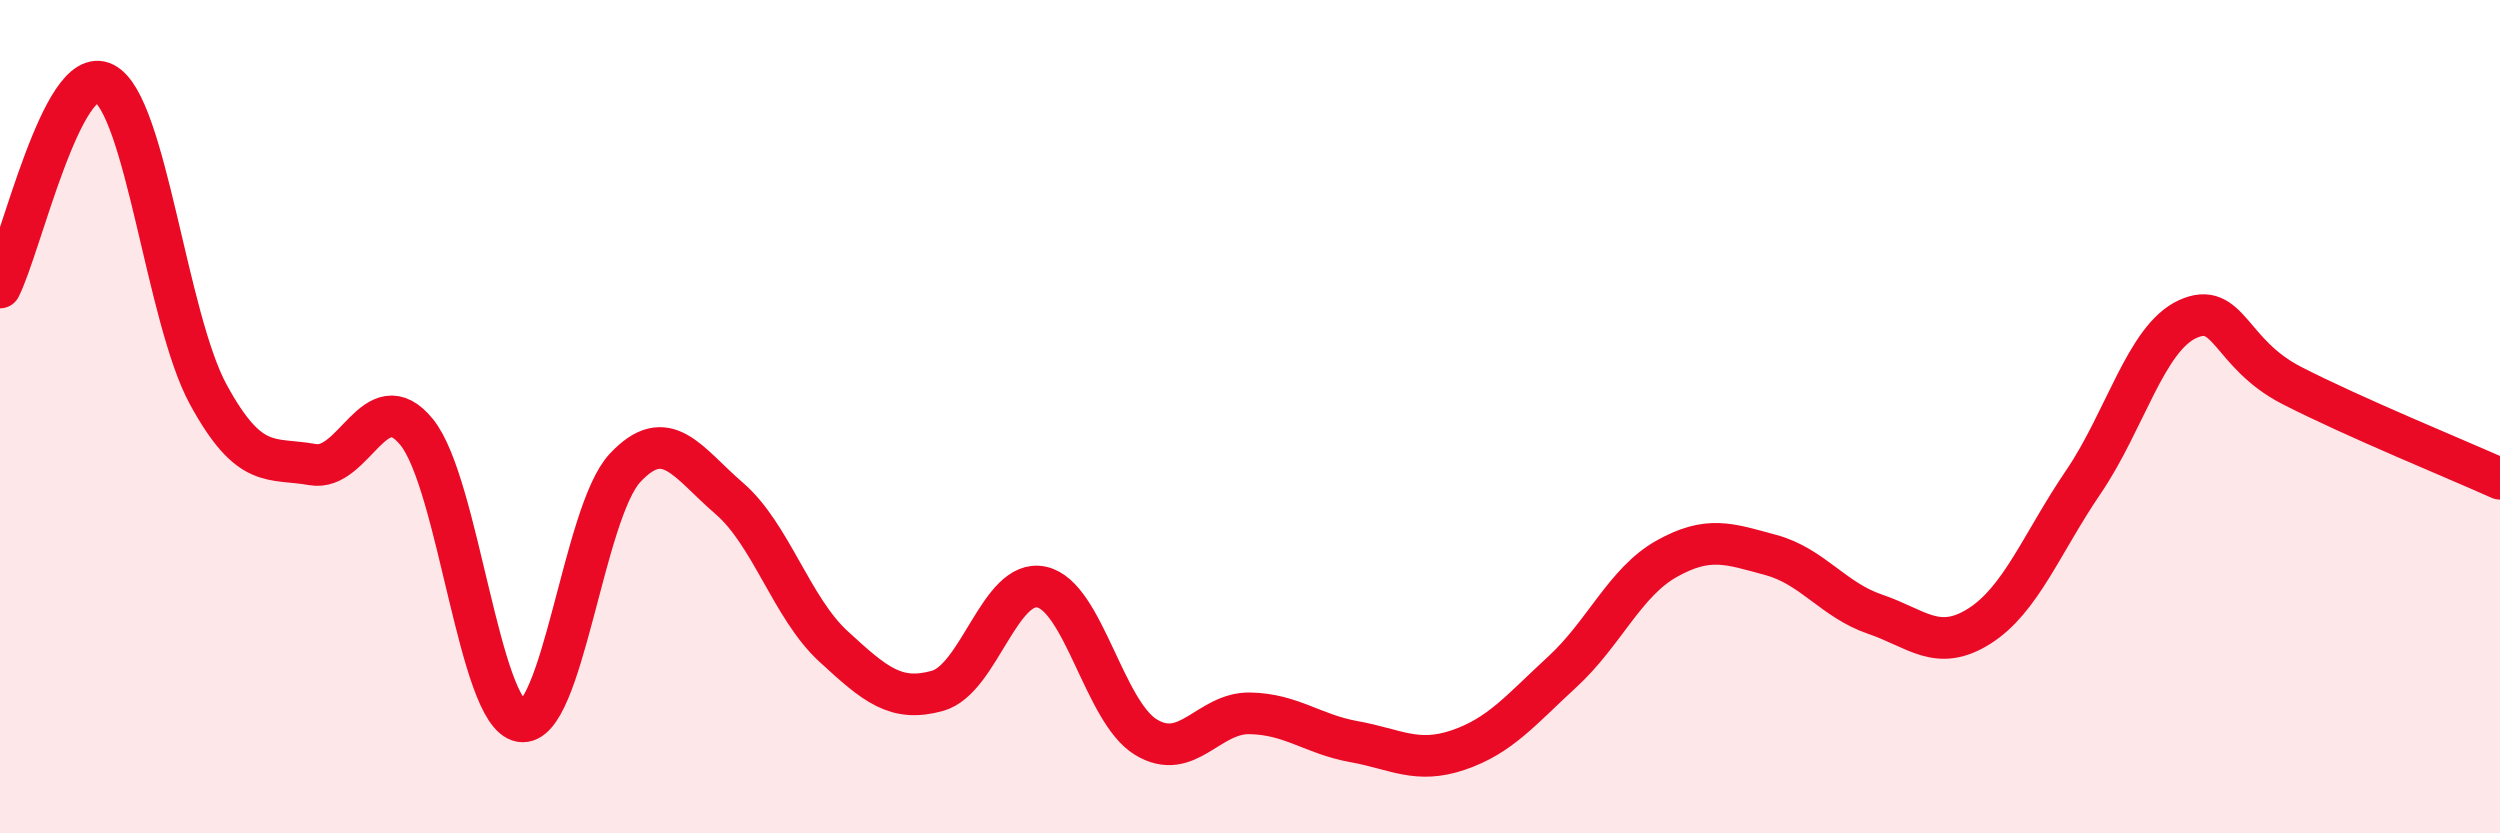
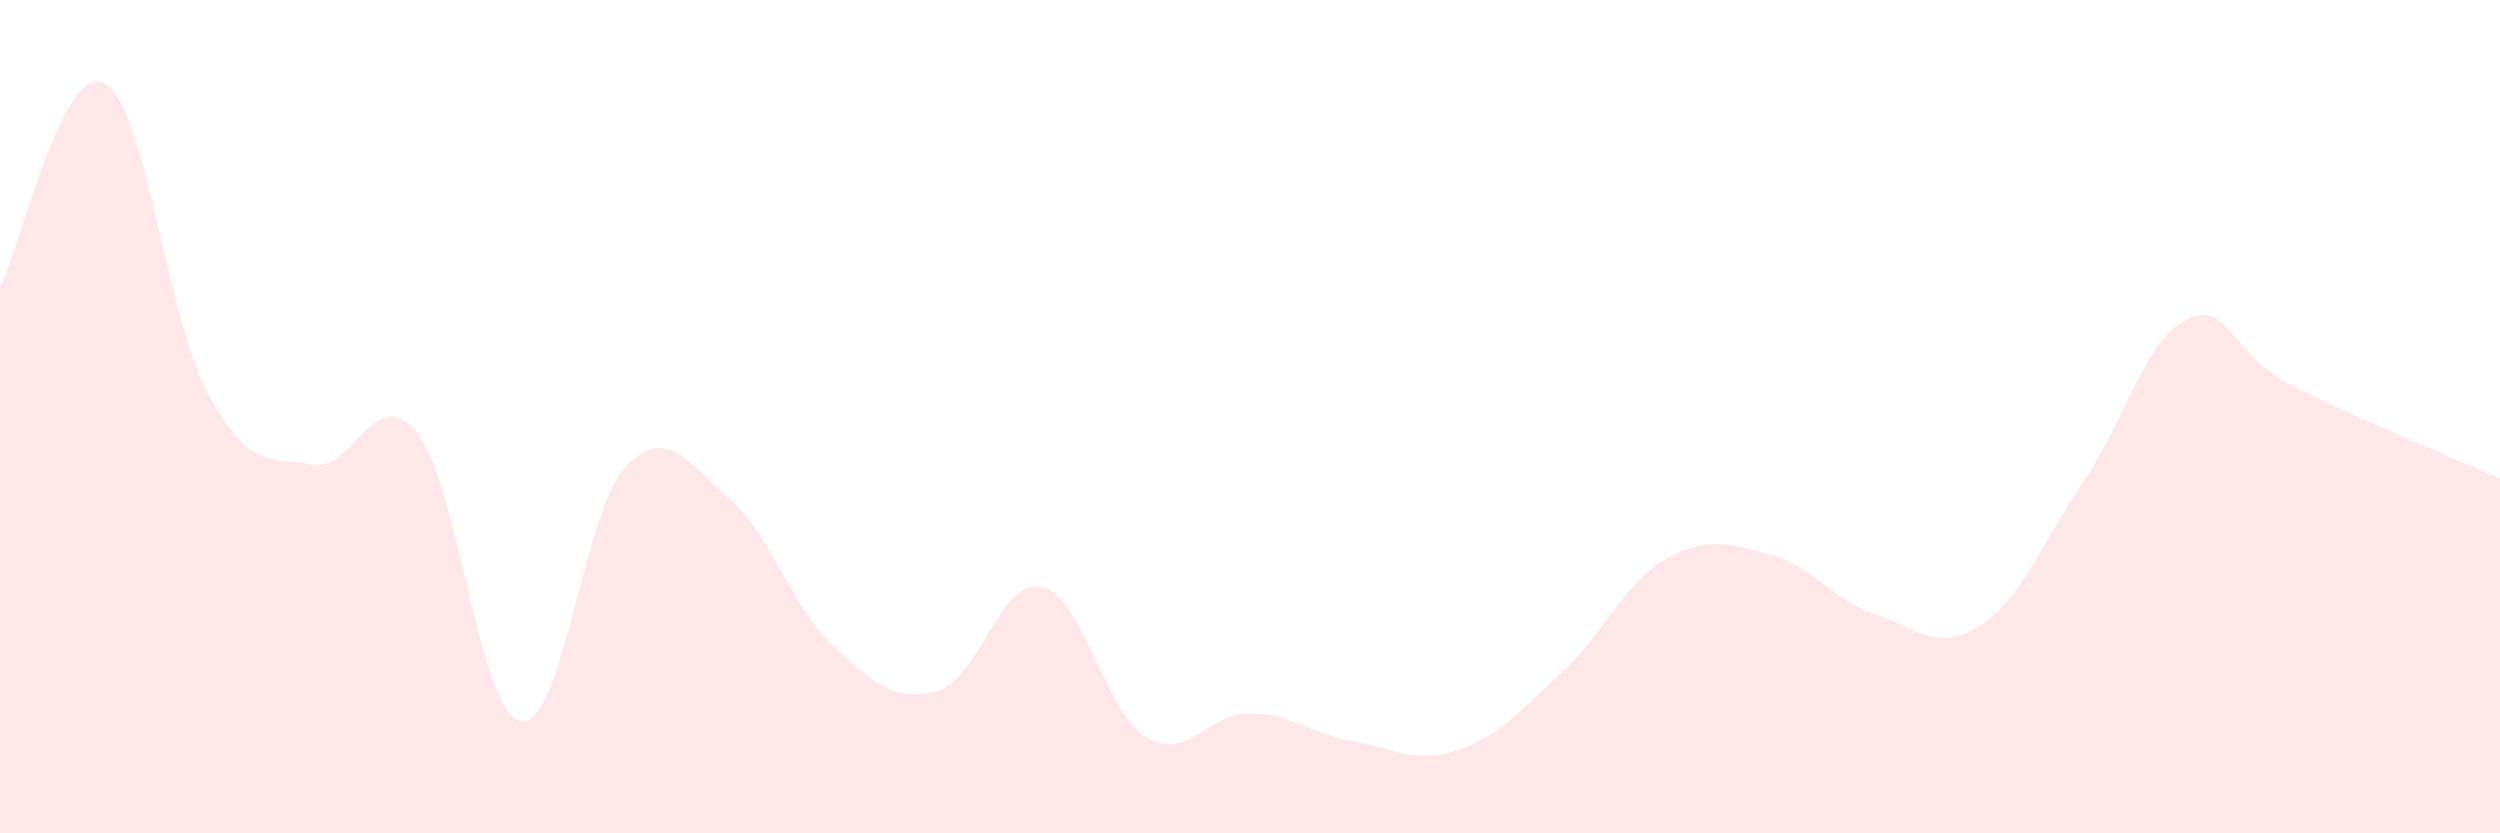
<svg xmlns="http://www.w3.org/2000/svg" width="60" height="20" viewBox="0 0 60 20">
  <path d="M 0,6.9 C 0.5,5.92 1.5,1.49 2.5,2 C 3.5,2.51 4,7.64 5,9.47 C 6,11.3 6.5,10.97 7.5,11.15 C 8.5,11.33 9,9.14 10,10.37 C 11,11.6 11.5,17.14 12.5,17.31 C 13.5,17.48 14,12.3 15,11.23 C 16,10.16 16.5,11.1 17.5,11.96 C 18.5,12.82 19,14.59 20,15.51 C 21,16.43 21.5,16.86 22.5,16.58 C 23.5,16.3 24,13.87 25,14.09 C 26,14.31 26.5,17.08 27.5,17.69 C 28.5,18.3 29,17.1 30,17.12 C 31,17.14 31.5,17.62 32.5,17.8 C 33.5,17.98 34,18.34 35,18 C 36,17.66 36.5,17.04 37.5,16.12 C 38.5,15.2 39,13.97 40,13.41 C 41,12.85 41.5,13.05 42.5,13.32 C 43.5,13.59 44,14.4 45,14.74 C 46,15.08 46.5,15.66 47.5,15.03 C 48.5,14.4 49,13.04 50,11.57 C 51,10.1 51.5,8.12 52.5,7.66 C 53.5,7.2 53.5,8.48 55,9.25 C 56.5,10.02 59,11.04 60,11.49L60 20L0 20Z" fill="#EB0A25" opacity="0.1" stroke-linecap="round" stroke-linejoin="round" />
-   <path d="M 0,6.9 C 0.5,5.92 1.5,1.49 2.5,2 C 3.5,2.51 4,7.64 5,9.47 C 6,11.3 6.5,10.97 7.5,11.15 C 8.5,11.33 9,9.14 10,10.37 C 11,11.6 11.5,17.14 12.5,17.31 C 13.5,17.48 14,12.3 15,11.23 C 16,10.16 16.5,11.1 17.5,11.96 C 18.5,12.82 19,14.59 20,15.51 C 21,16.43 21.5,16.86 22.5,16.58 C 23.5,16.3 24,13.87 25,14.09 C 26,14.31 26.5,17.08 27.5,17.69 C 28.5,18.3 29,17.1 30,17.12 C 31,17.14 31.5,17.62 32.5,17.8 C 33.5,17.98 34,18.34 35,18 C 36,17.66 36.5,17.04 37.5,16.12 C 38.5,15.2 39,13.97 40,13.41 C 41,12.85 41.5,13.05 42.5,13.32 C 43.5,13.59 44,14.4 45,14.74 C 46,15.08 46.5,15.66 47.5,15.03 C 48.5,14.4 49,13.04 50,11.57 C 51,10.1 51.5,8.12 52.5,7.66 C 53.5,7.2 53.5,8.48 55,9.25 C 56.5,10.02 59,11.04 60,11.49" stroke="#EB0A25" stroke-width="1" fill="none" stroke-linecap="round" stroke-linejoin="round" />
</svg>